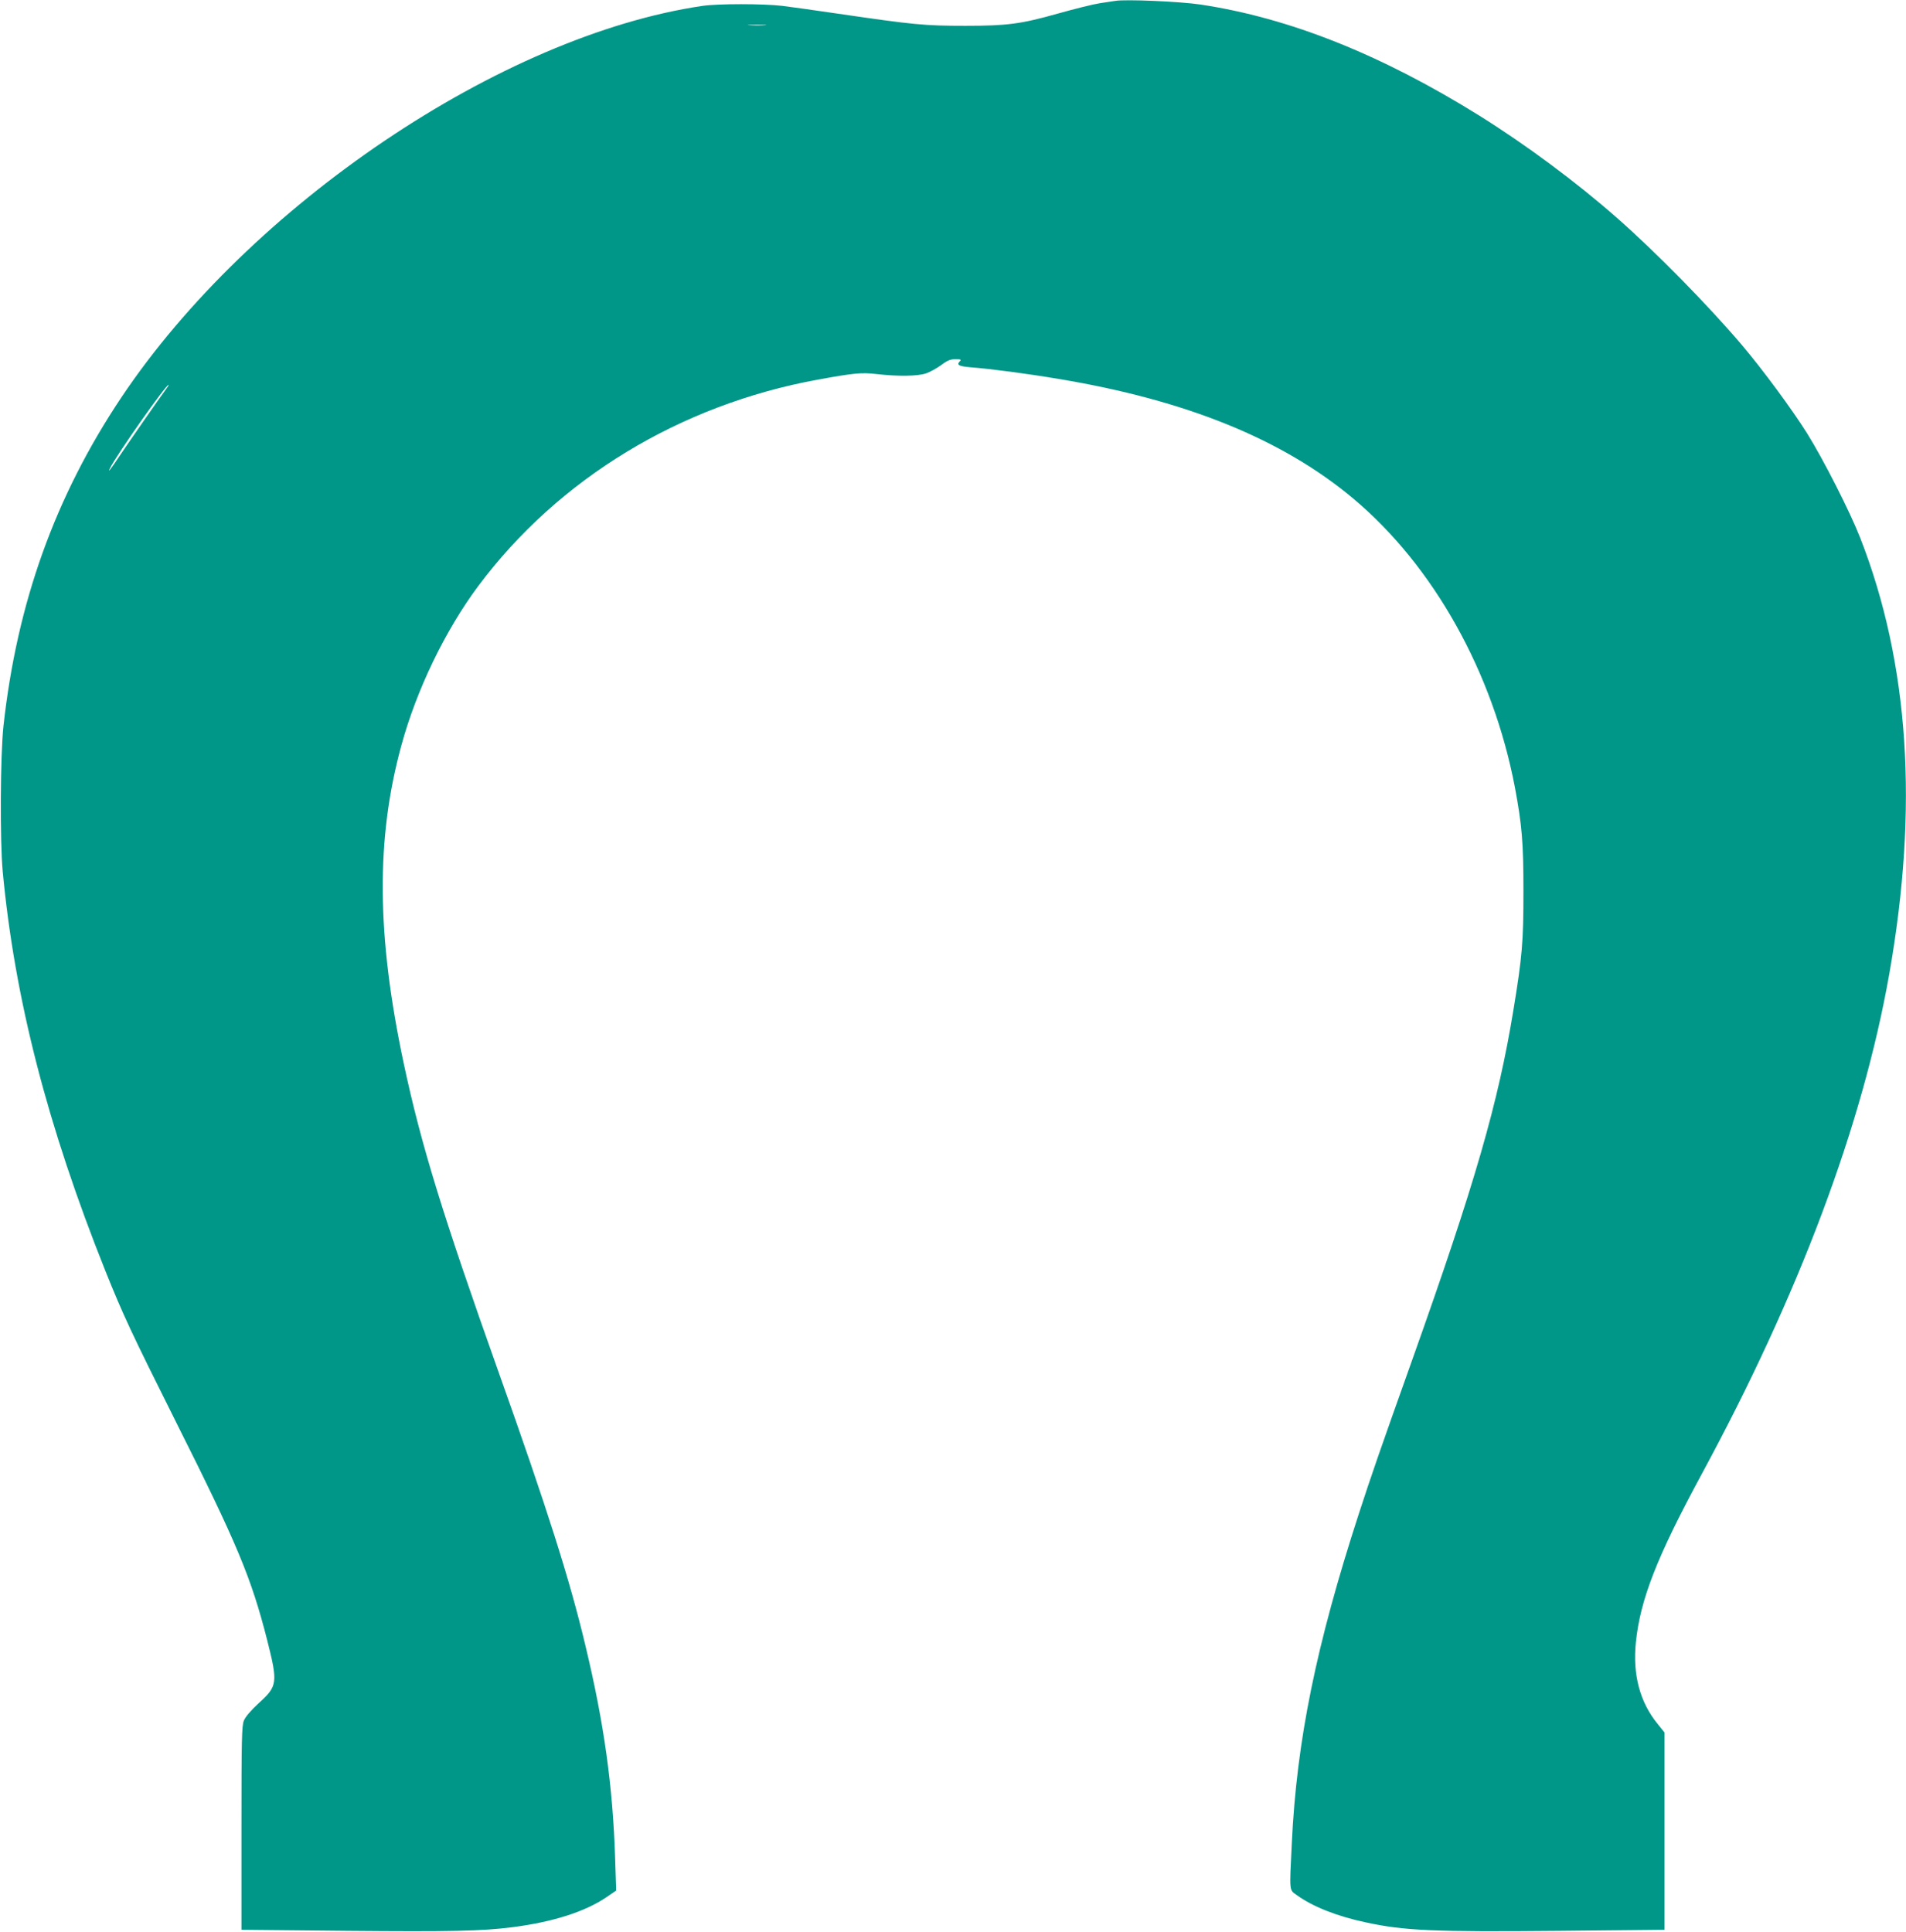
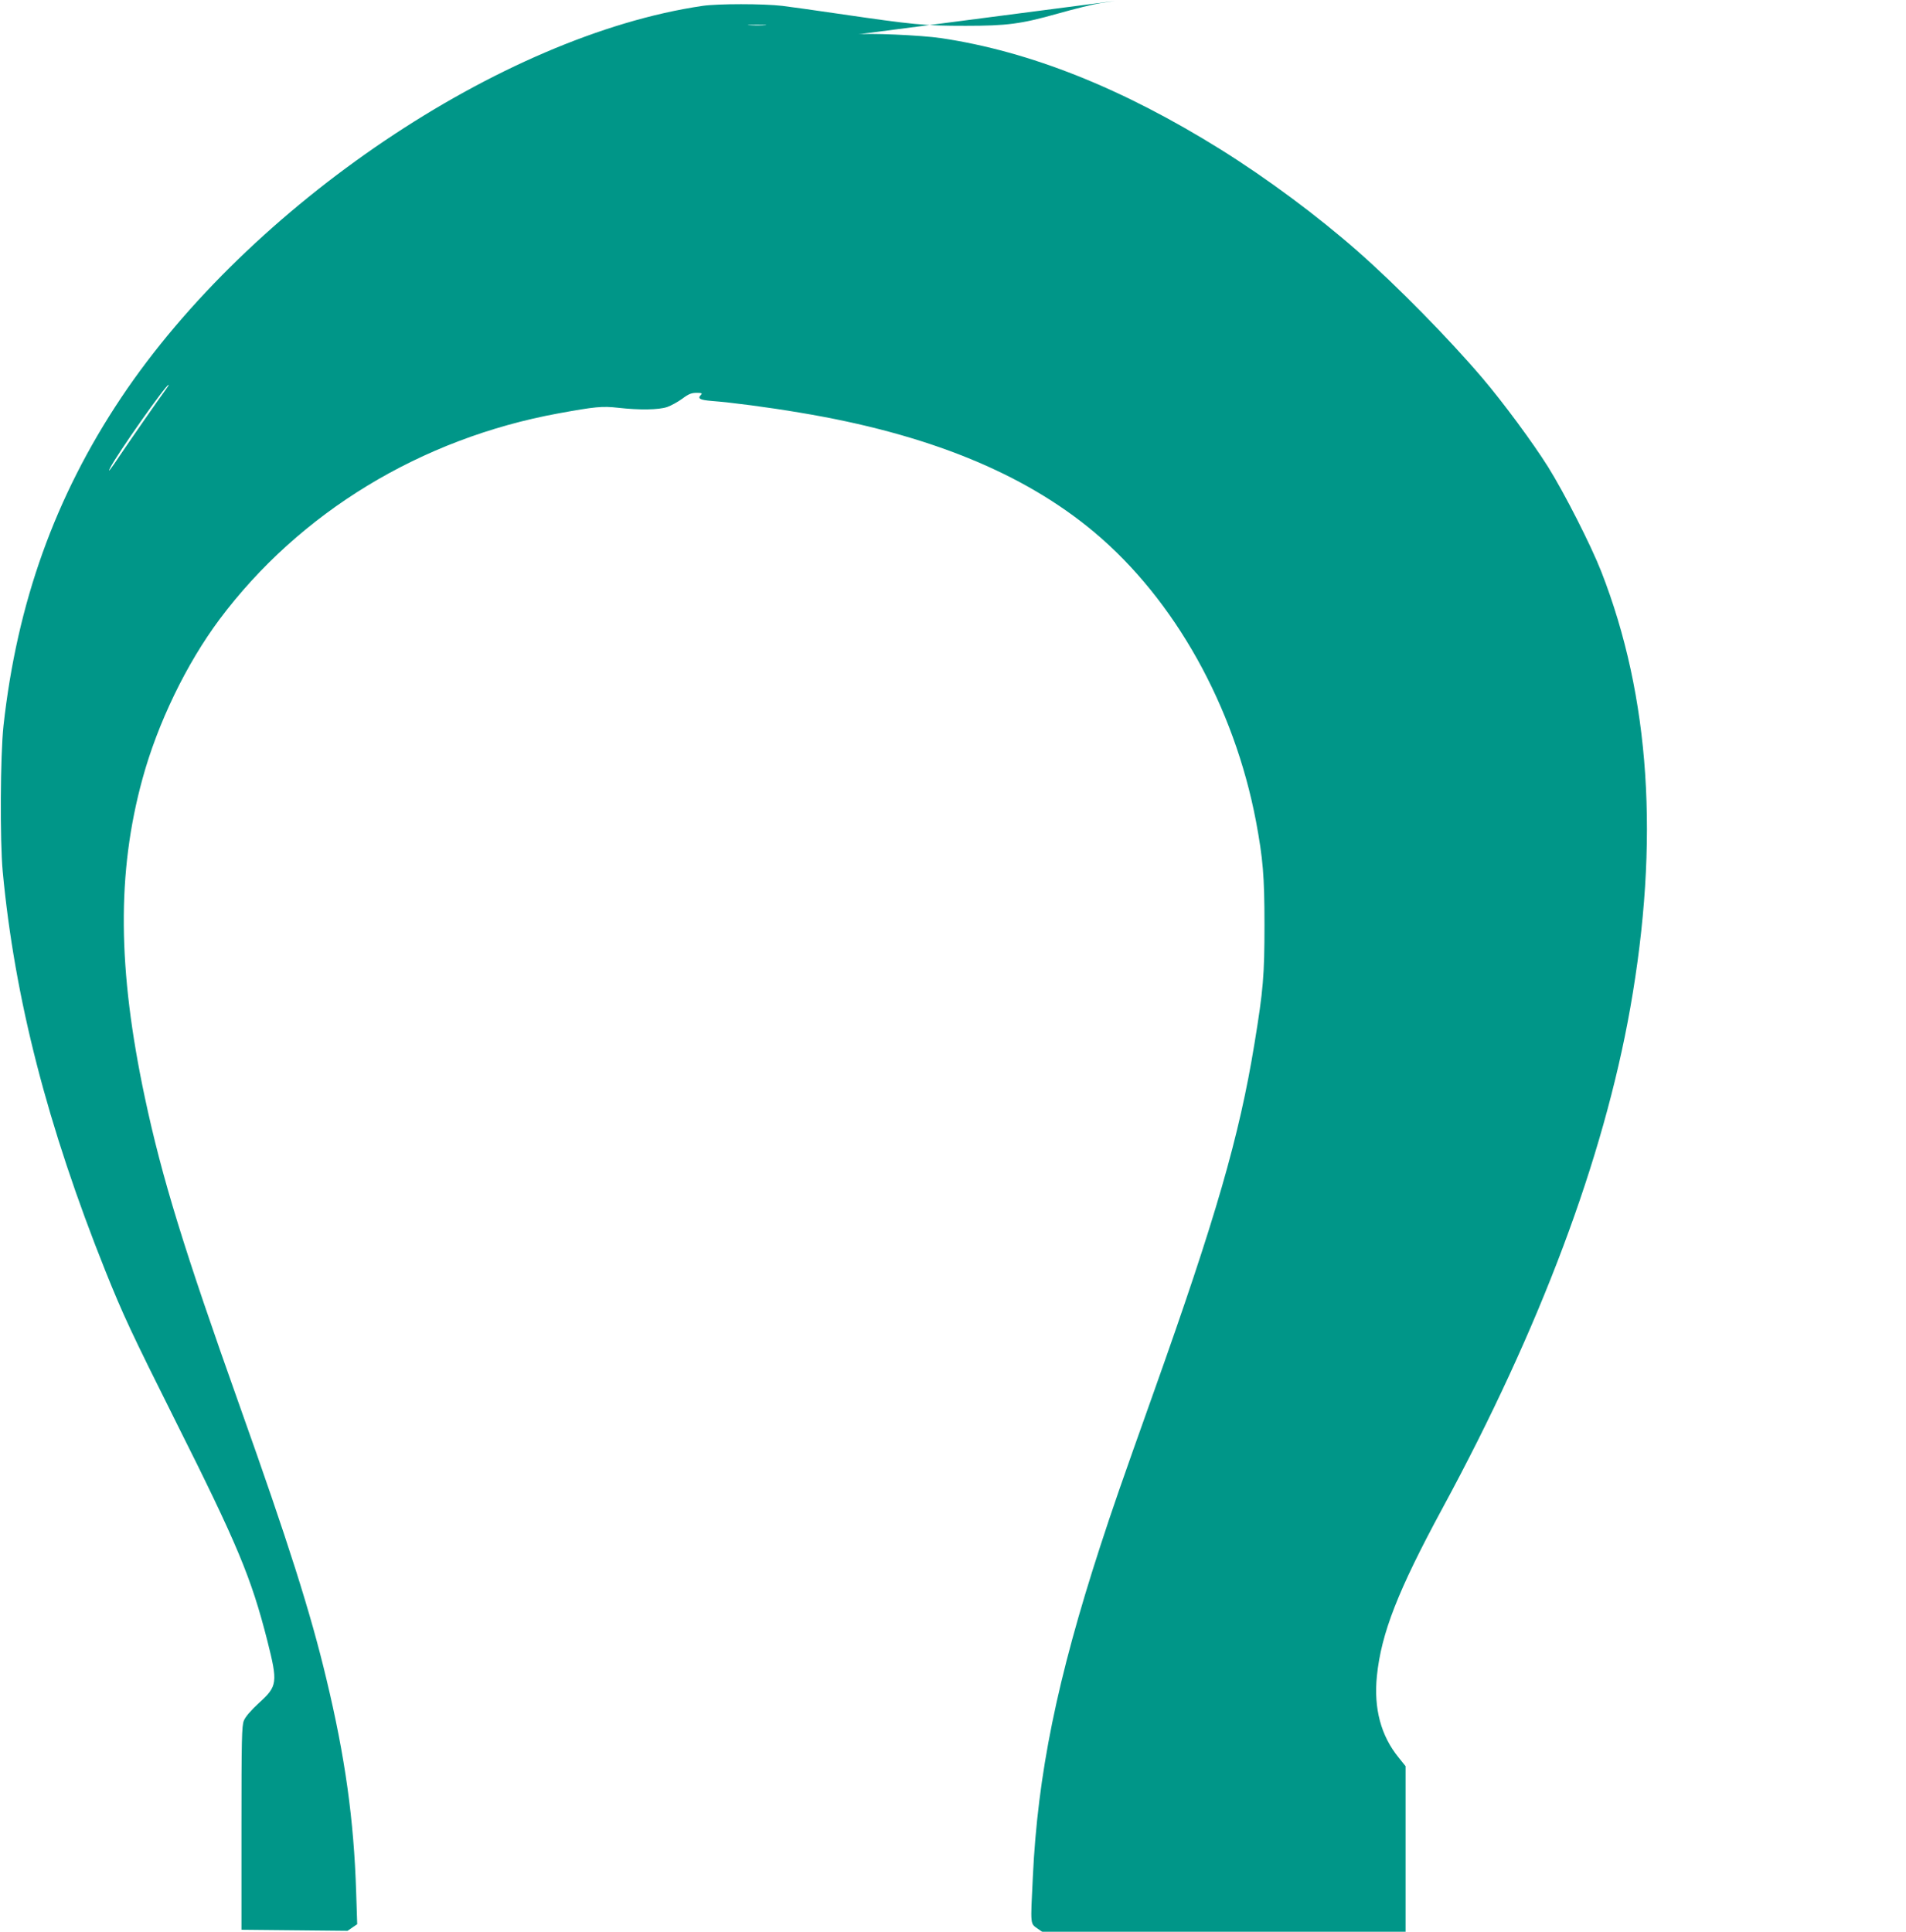
<svg xmlns="http://www.w3.org/2000/svg" version="1.0" width="1263pt" height="1280pt" viewBox="0 0 1263 1280" preserveAspectRatio="xMidYMid meet">
  <g transform="translate(0,1280) scale(0.1,-0.1)" fill="#009688" stroke="none">
-     <path d="M7390 12794 c-14 -2 -59 -9 -100 -15 -41 -6 -167 -37 -280 -69 -245 -69 -335 -81 -612 -81 -274 0 -343 7 -843 80 -148 22 -315 45 -370 52 -129 15 -427 15 -530 0 -1331 -196 -2999 -1320 -3852 -2596 -438 -656 -690 -1359 -780 -2175 -21 -197 -24 -758 -5 -965 79 -842 297 -1688 681 -2648 117 -291 170 -405 466 -997 409 -815 500 -1034 606 -1450 71 -281 68 -303 -56 -415 -54 -50 -89 -91 -99 -116 -14 -34 -16 -124 -16 -713 l0 -673 703 -7 c678 -6 890 -2 1092 24 267 34 481 102 624 199 l64 44 -7 213 c-15 478 -73 895 -197 1411 -104 438 -255 912 -574 1808 -371 1043 -515 1510 -629 2045 -181 851 -186 1492 -16 2112 101 370 291 762 510 1056 531 710 1335 1199 2247 1366 242 44 289 49 395 37 141 -16 269 -14 325 5 26 9 71 34 100 55 41 31 61 39 95 39 33 0 39 -3 30 -12 -26 -26 -11 -35 72 -42 123 -9 375 -42 581 -77 845 -140 1485 -400 1954 -794 531 -446 925 -1151 1070 -1915 46 -247 56 -361 56 -685 0 -335 -8 -431 -66 -785 -101 -619 -255 -1152 -669 -2315 -219 -615 -271 -765 -354 -1020 -285 -877 -414 -1510 -446 -2190 -16 -327 -18 -306 34 -343 105 -76 267 -140 456 -180 253 -55 451 -64 1278 -56 l702 7 0 654 0 653 -45 56 c-118 144 -167 326 -145 542 29 283 139 565 435 1112 648 1197 1067 2315 1244 3315 195 1105 132 2060 -192 2890 -69 176 -243 518 -352 693 -101 161 -298 428 -436 590 -223 262 -567 612 -824 838 -268 236 -602 484 -911 677 -650 405 -1261 649 -1850 737 -132 20 -500 36 -564 24z m-2322 -161 c-26 -2 -71 -2 -100 0 -29 2 -8 3 47 3 55 0 79 -1 53 -3z m-3970 -2415 c-43 -58 -232 -330 -298 -428 -66 -99 -91 -132 -70 -90 46 91 369 550 387 550 3 0 -6 -15 -19 -32z" />
+     <path d="M7390 12794 c-14 -2 -59 -9 -100 -15 -41 -6 -167 -37 -280 -69 -245 -69 -335 -81 -612 -81 -274 0 -343 7 -843 80 -148 22 -315 45 -370 52 -129 15 -427 15 -530 0 -1331 -196 -2999 -1320 -3852 -2596 -438 -656 -690 -1359 -780 -2175 -21 -197 -24 -758 -5 -965 79 -842 297 -1688 681 -2648 117 -291 170 -405 466 -997 409 -815 500 -1034 606 -1450 71 -281 68 -303 -56 -415 -54 -50 -89 -91 -99 -116 -14 -34 -16 -124 -16 -713 l0 -673 703 -7 l64 44 -7 213 c-15 478 -73 895 -197 1411 -104 438 -255 912 -574 1808 -371 1043 -515 1510 -629 2045 -181 851 -186 1492 -16 2112 101 370 291 762 510 1056 531 710 1335 1199 2247 1366 242 44 289 49 395 37 141 -16 269 -14 325 5 26 9 71 34 100 55 41 31 61 39 95 39 33 0 39 -3 30 -12 -26 -26 -11 -35 72 -42 123 -9 375 -42 581 -77 845 -140 1485 -400 1954 -794 531 -446 925 -1151 1070 -1915 46 -247 56 -361 56 -685 0 -335 -8 -431 -66 -785 -101 -619 -255 -1152 -669 -2315 -219 -615 -271 -765 -354 -1020 -285 -877 -414 -1510 -446 -2190 -16 -327 -18 -306 34 -343 105 -76 267 -140 456 -180 253 -55 451 -64 1278 -56 l702 7 0 654 0 653 -45 56 c-118 144 -167 326 -145 542 29 283 139 565 435 1112 648 1197 1067 2315 1244 3315 195 1105 132 2060 -192 2890 -69 176 -243 518 -352 693 -101 161 -298 428 -436 590 -223 262 -567 612 -824 838 -268 236 -602 484 -911 677 -650 405 -1261 649 -1850 737 -132 20 -500 36 -564 24z m-2322 -161 c-26 -2 -71 -2 -100 0 -29 2 -8 3 47 3 55 0 79 -1 53 -3z m-3970 -2415 c-43 -58 -232 -330 -298 -428 -66 -99 -91 -132 -70 -90 46 91 369 550 387 550 3 0 -6 -15 -19 -32z" />
  </g>
</svg>